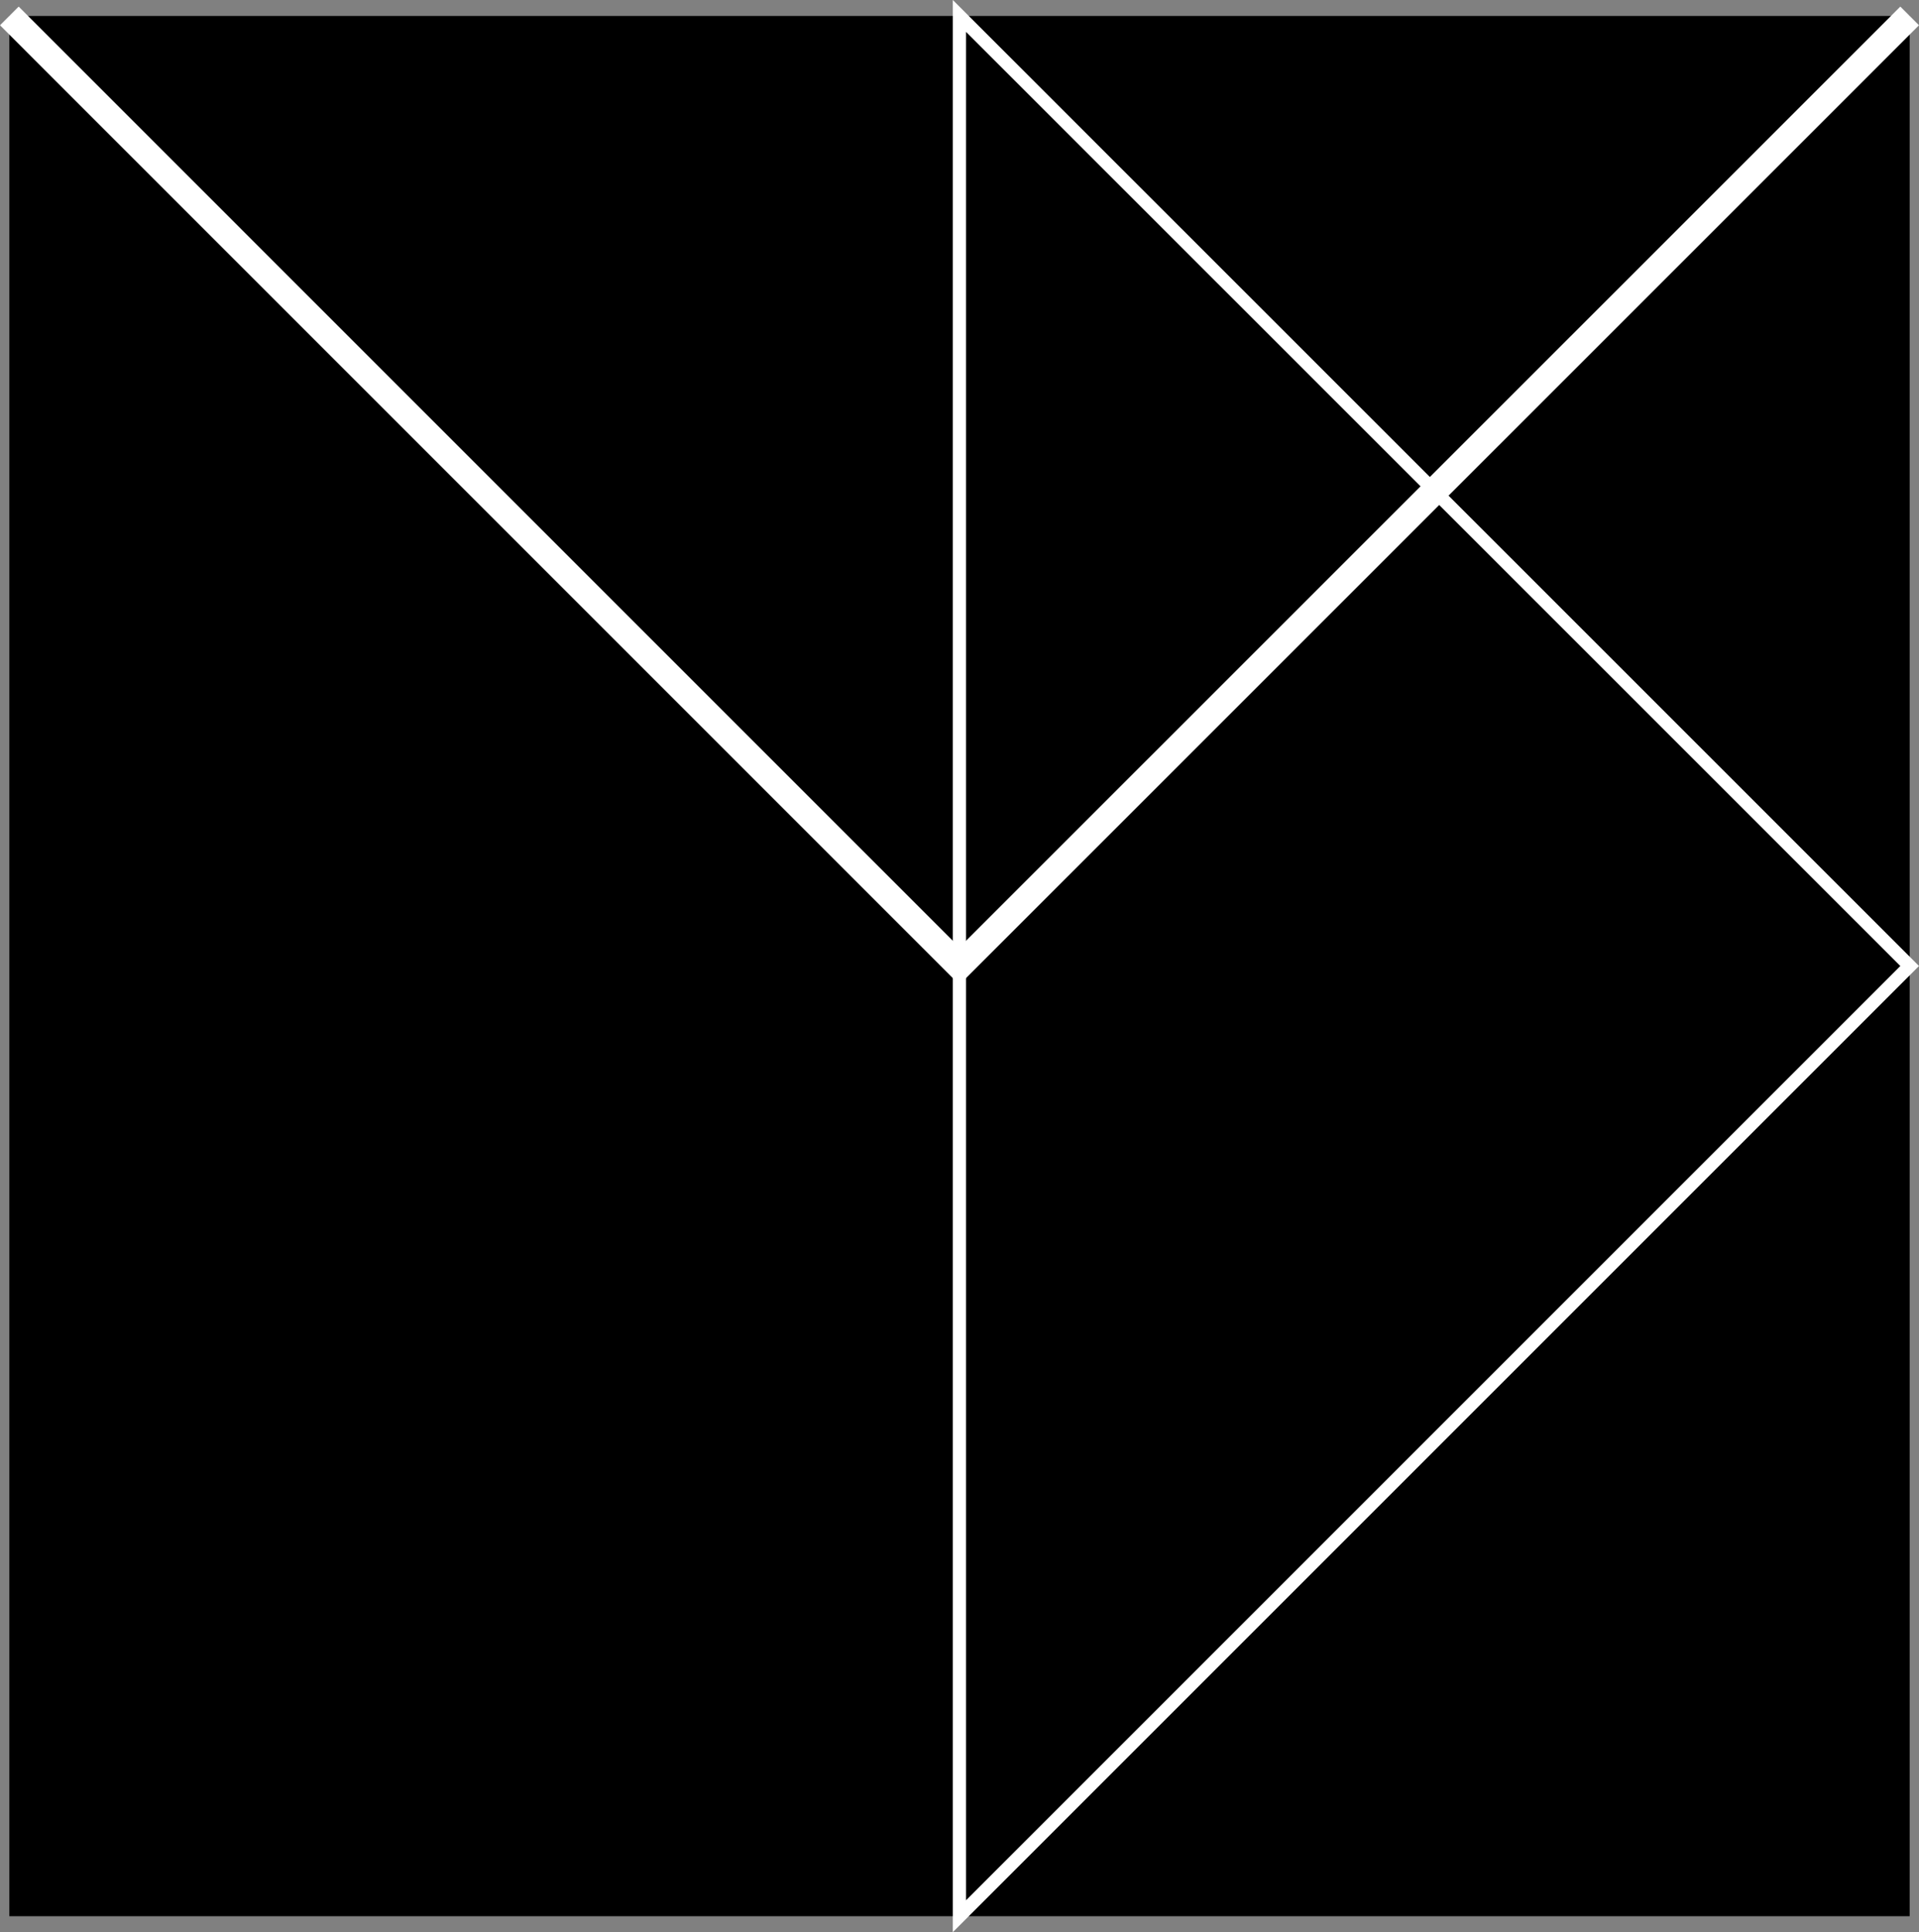
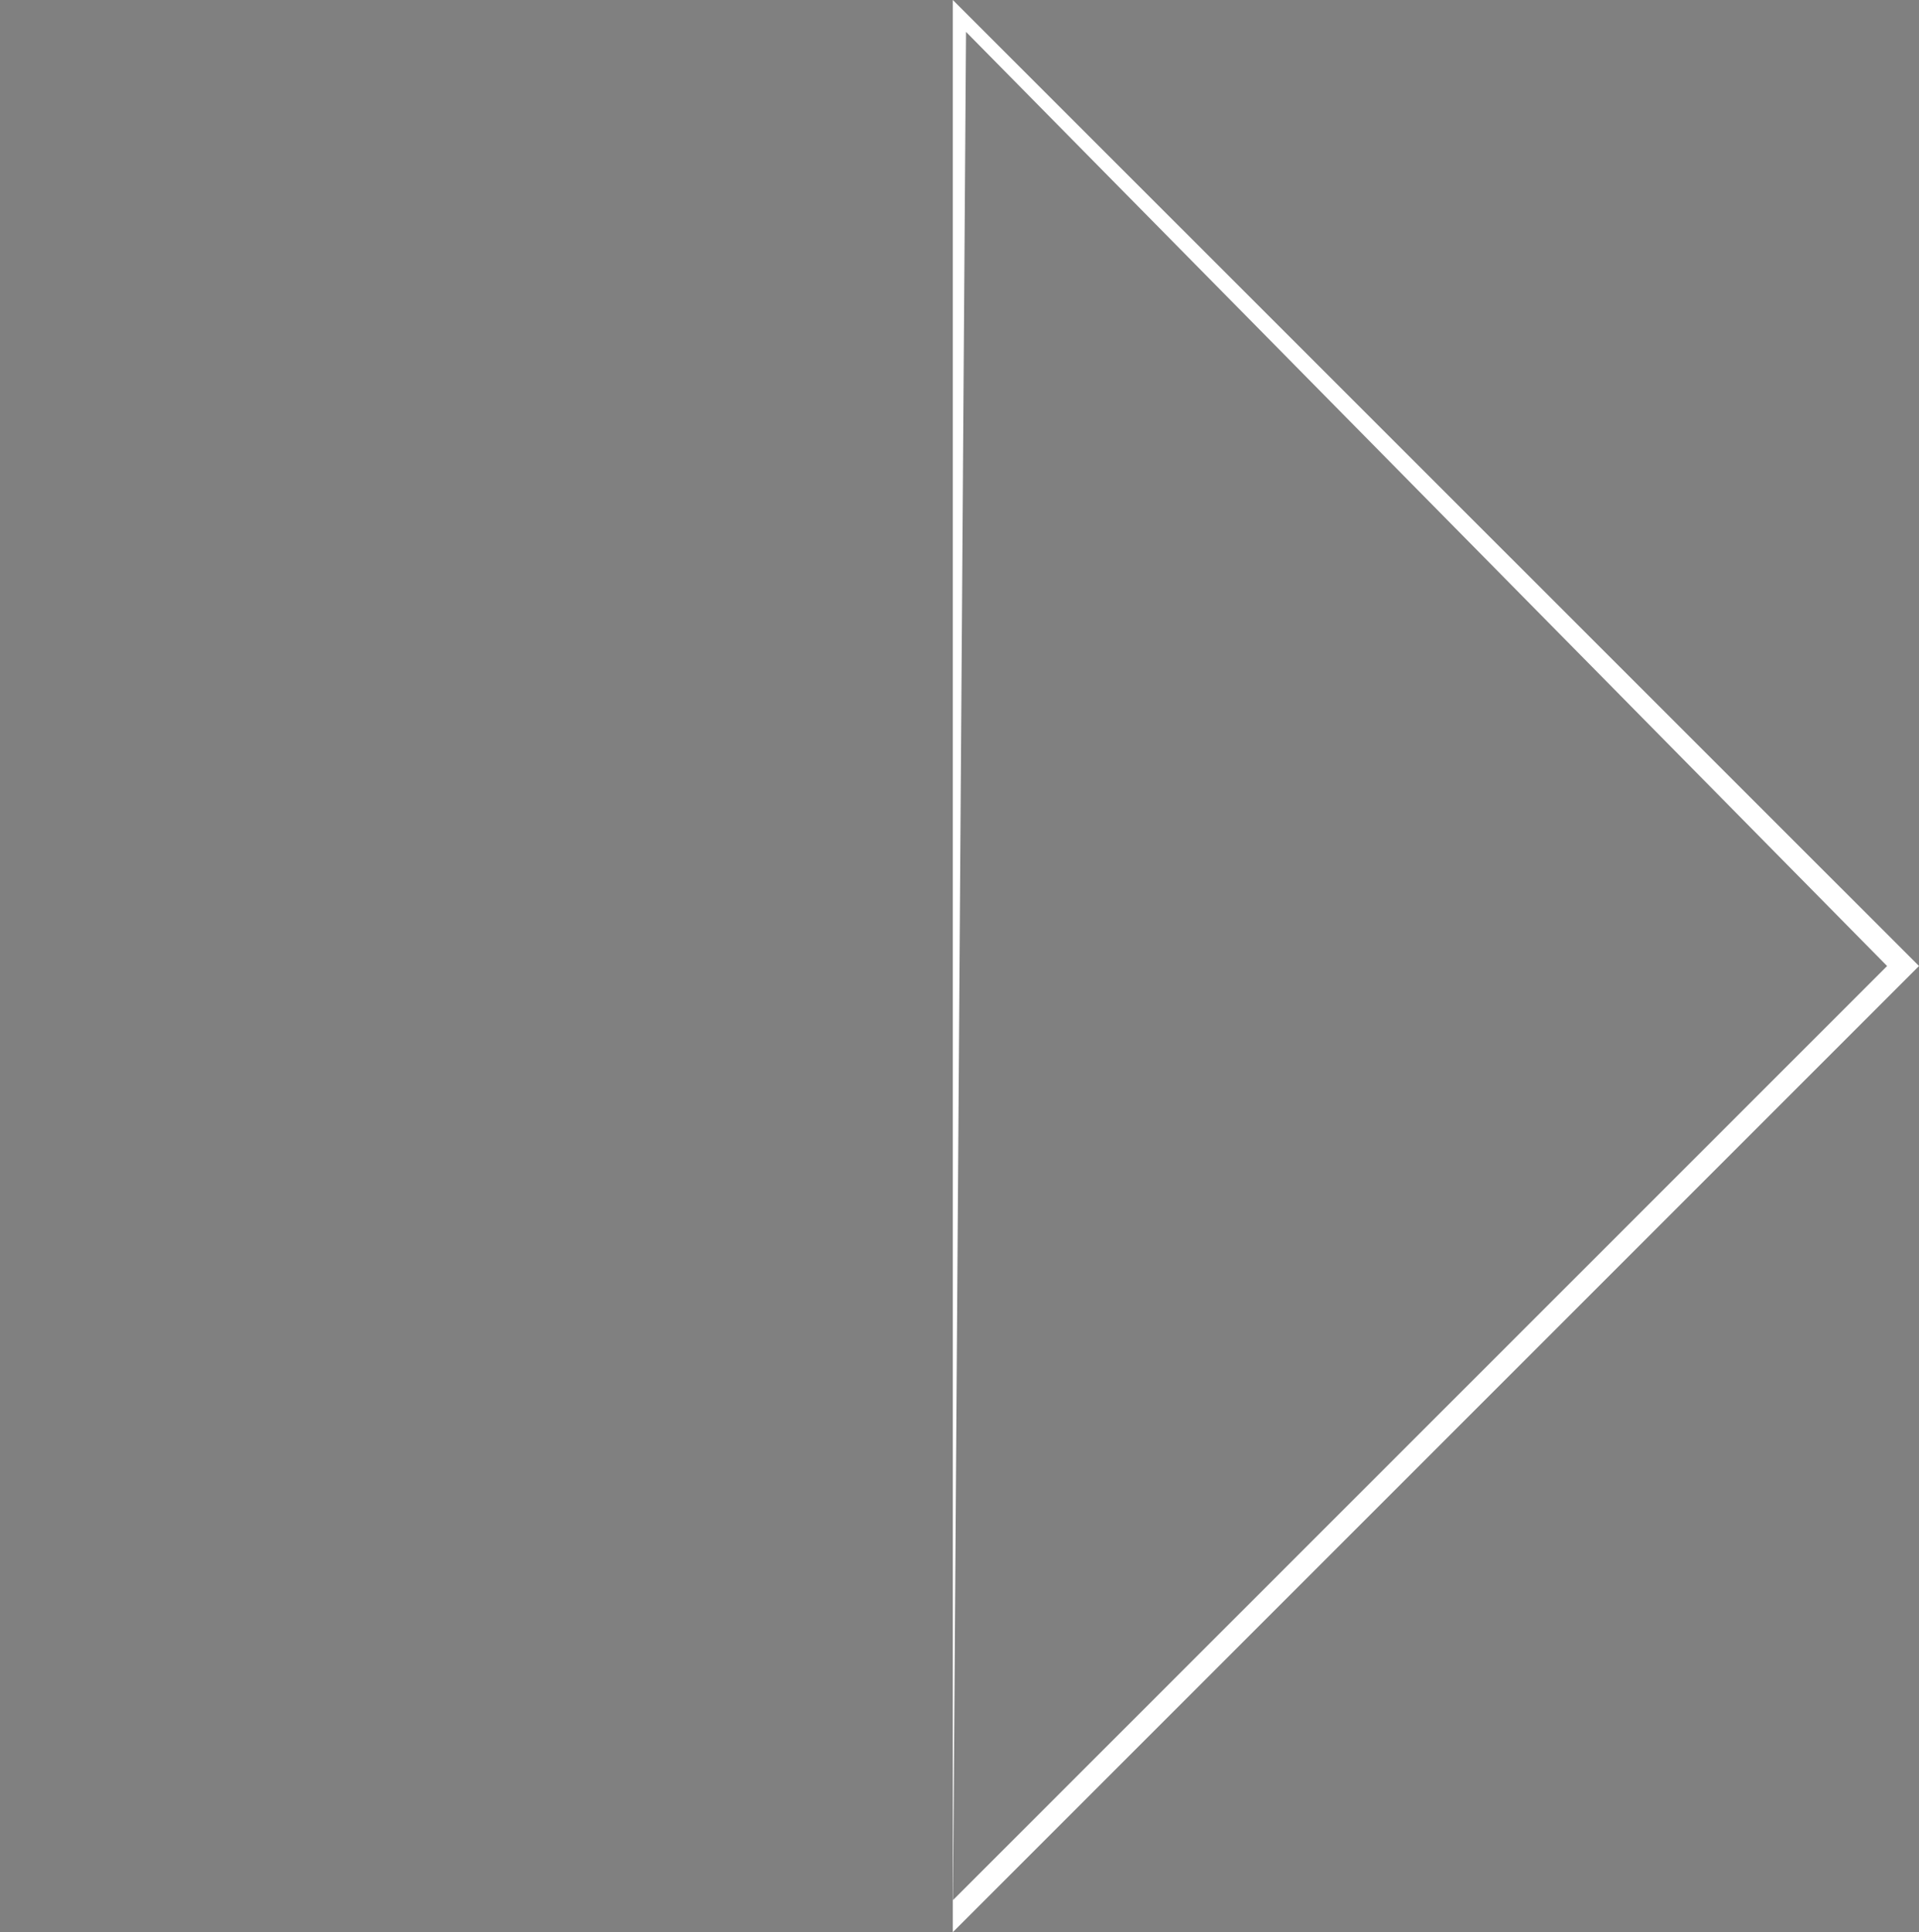
<svg xmlns="http://www.w3.org/2000/svg" id="Layer_1" viewBox="0 0 1527.33 1537.85">
  <rect x="0" y="0" width="1527.33" height="1537.85" fill="#808080" stroke="none" />
  <defs>
    <style>.cls-1{fill:#fff;}</style>
  </defs>
-   <rect x="7.44" y="12.69" width="1512.45" height="1512.46" />
-   <polygon class="cls-1" points="763.6 783.76 0 20.12 14.87 5.25 763.6 754.02 1512.46 5.25 1527.33 20.12 763.6 783.76" />
-   <path class="cls-1" d="M758.34,1537.85V0l768.99,768.87-768.99,768.98ZM768.86,25.39V1512.46l743.6-743.59L768.86,25.39Z" />
+   <path class="cls-1" d="M758.34,1537.85V0l768.99,768.87-768.99,768.98ZV1512.46l743.6-743.59L768.86,25.39Z" />
</svg>